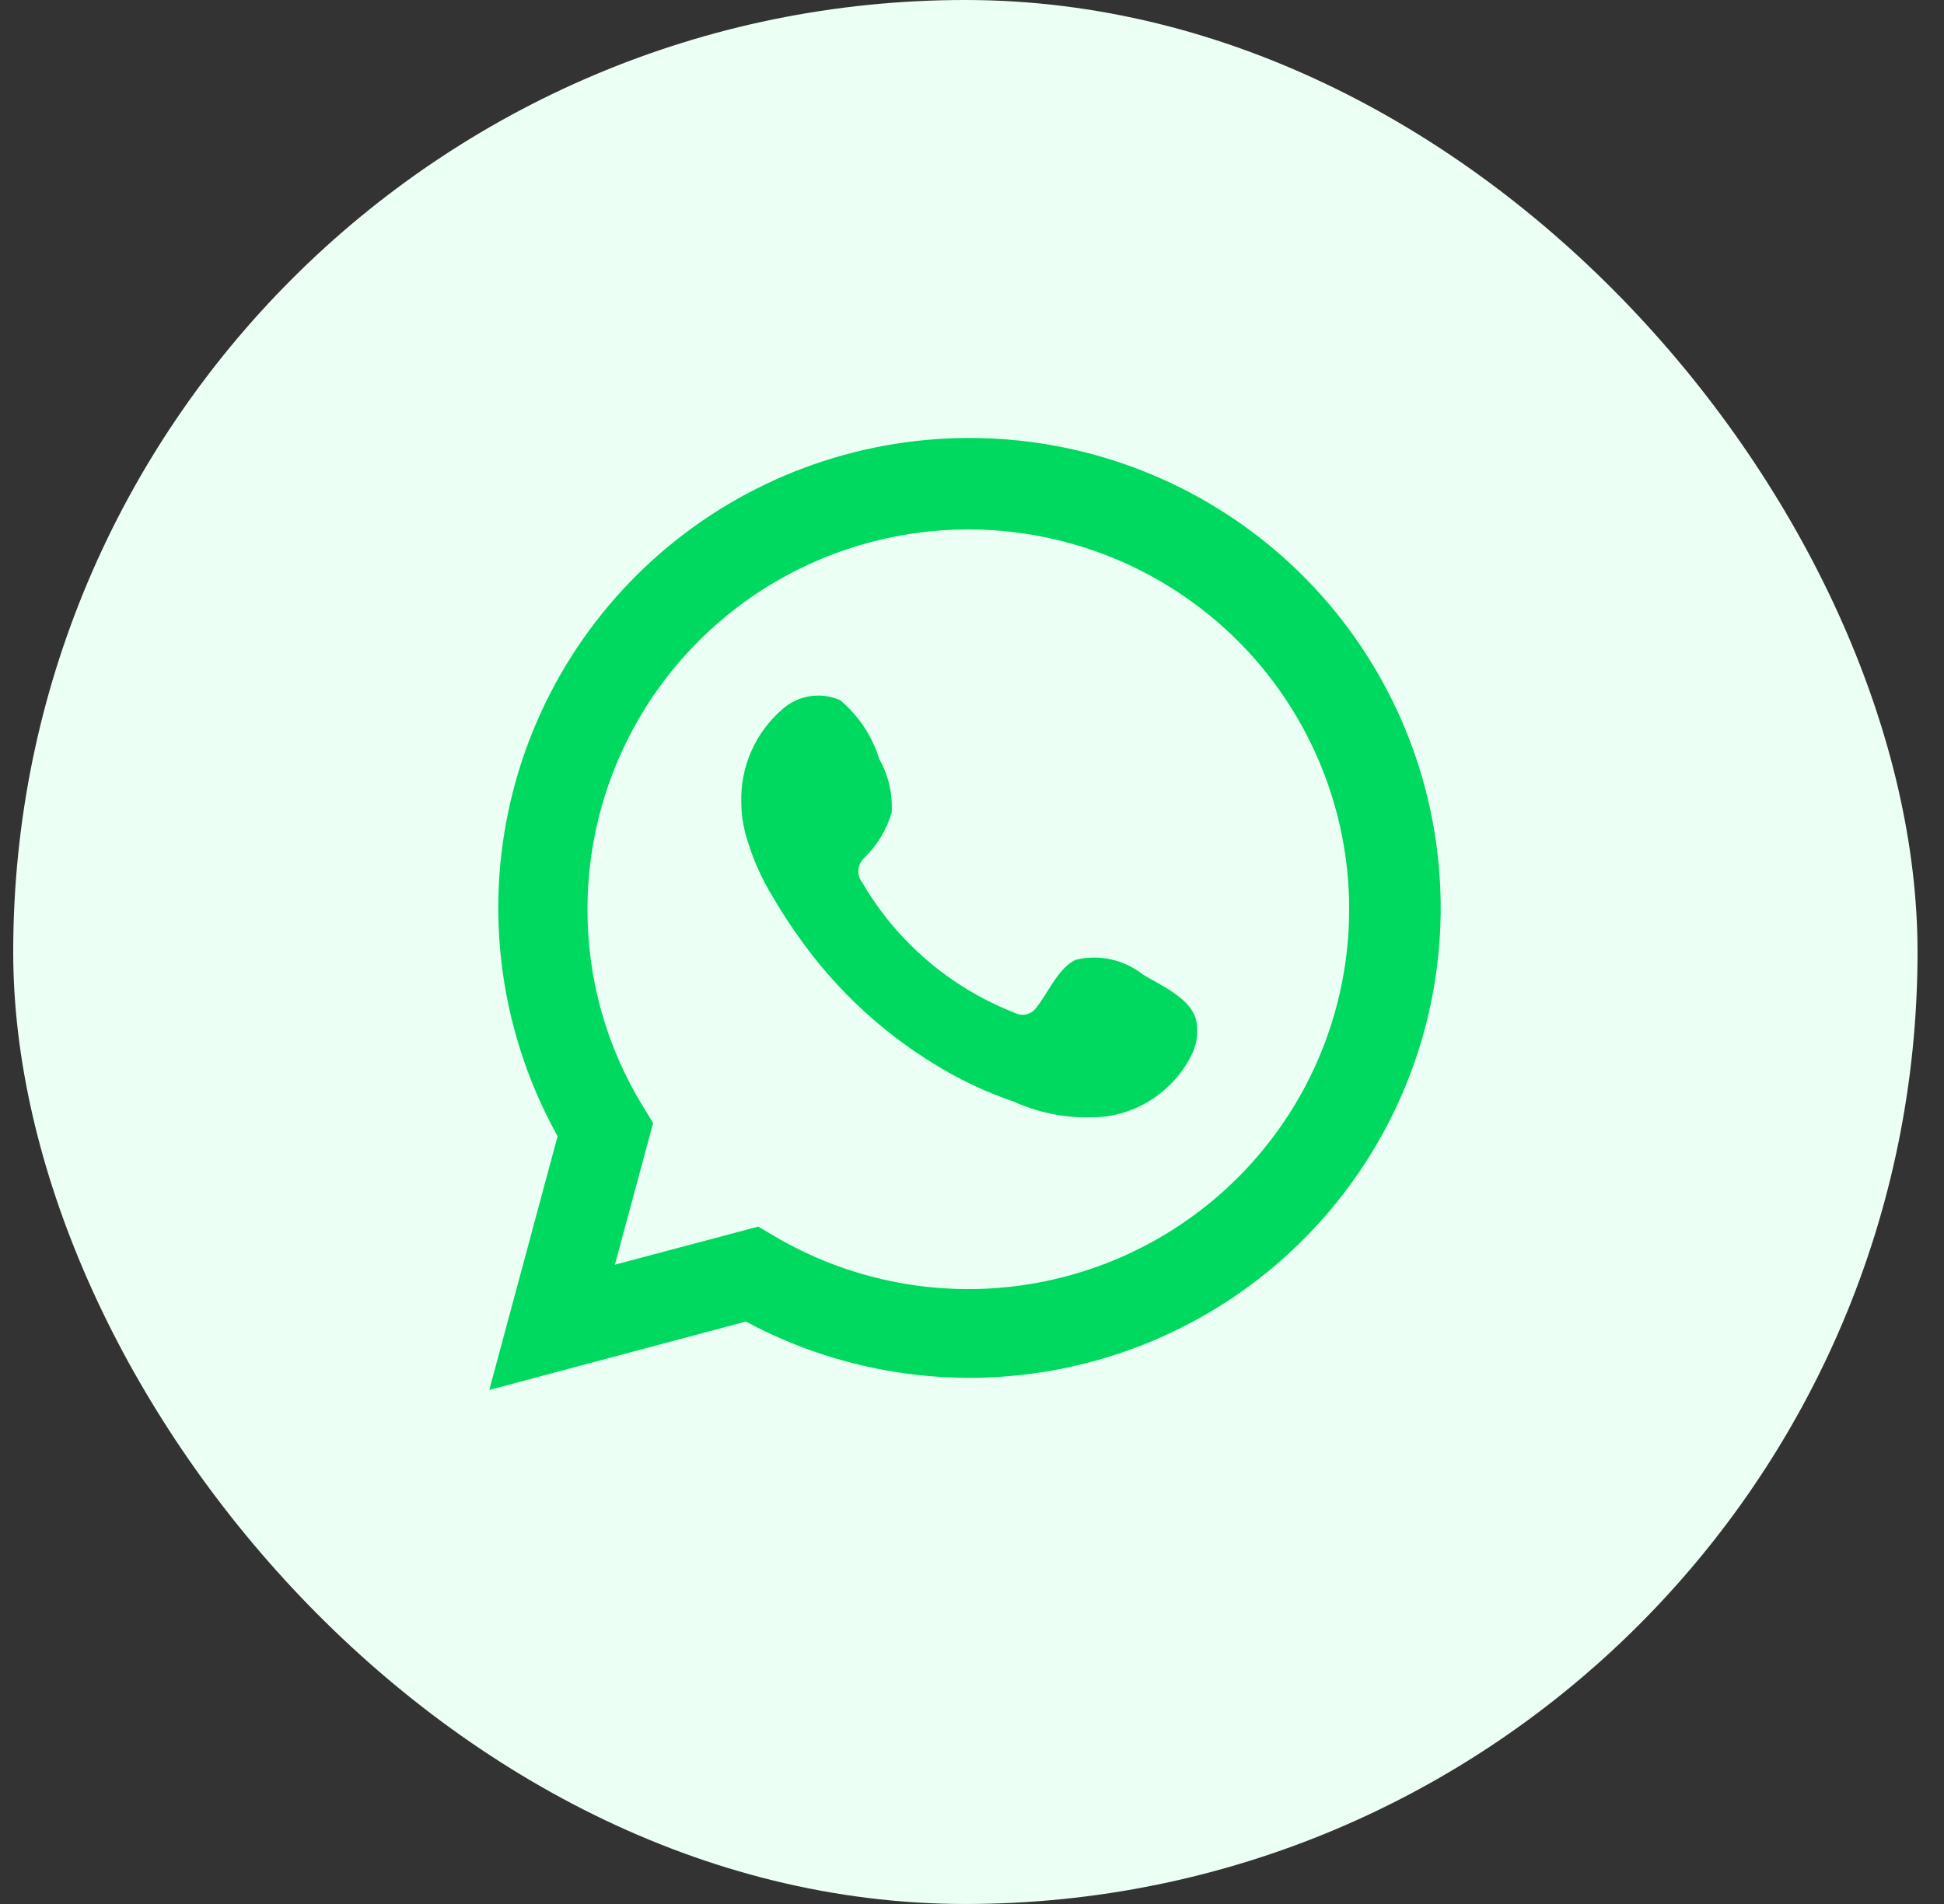
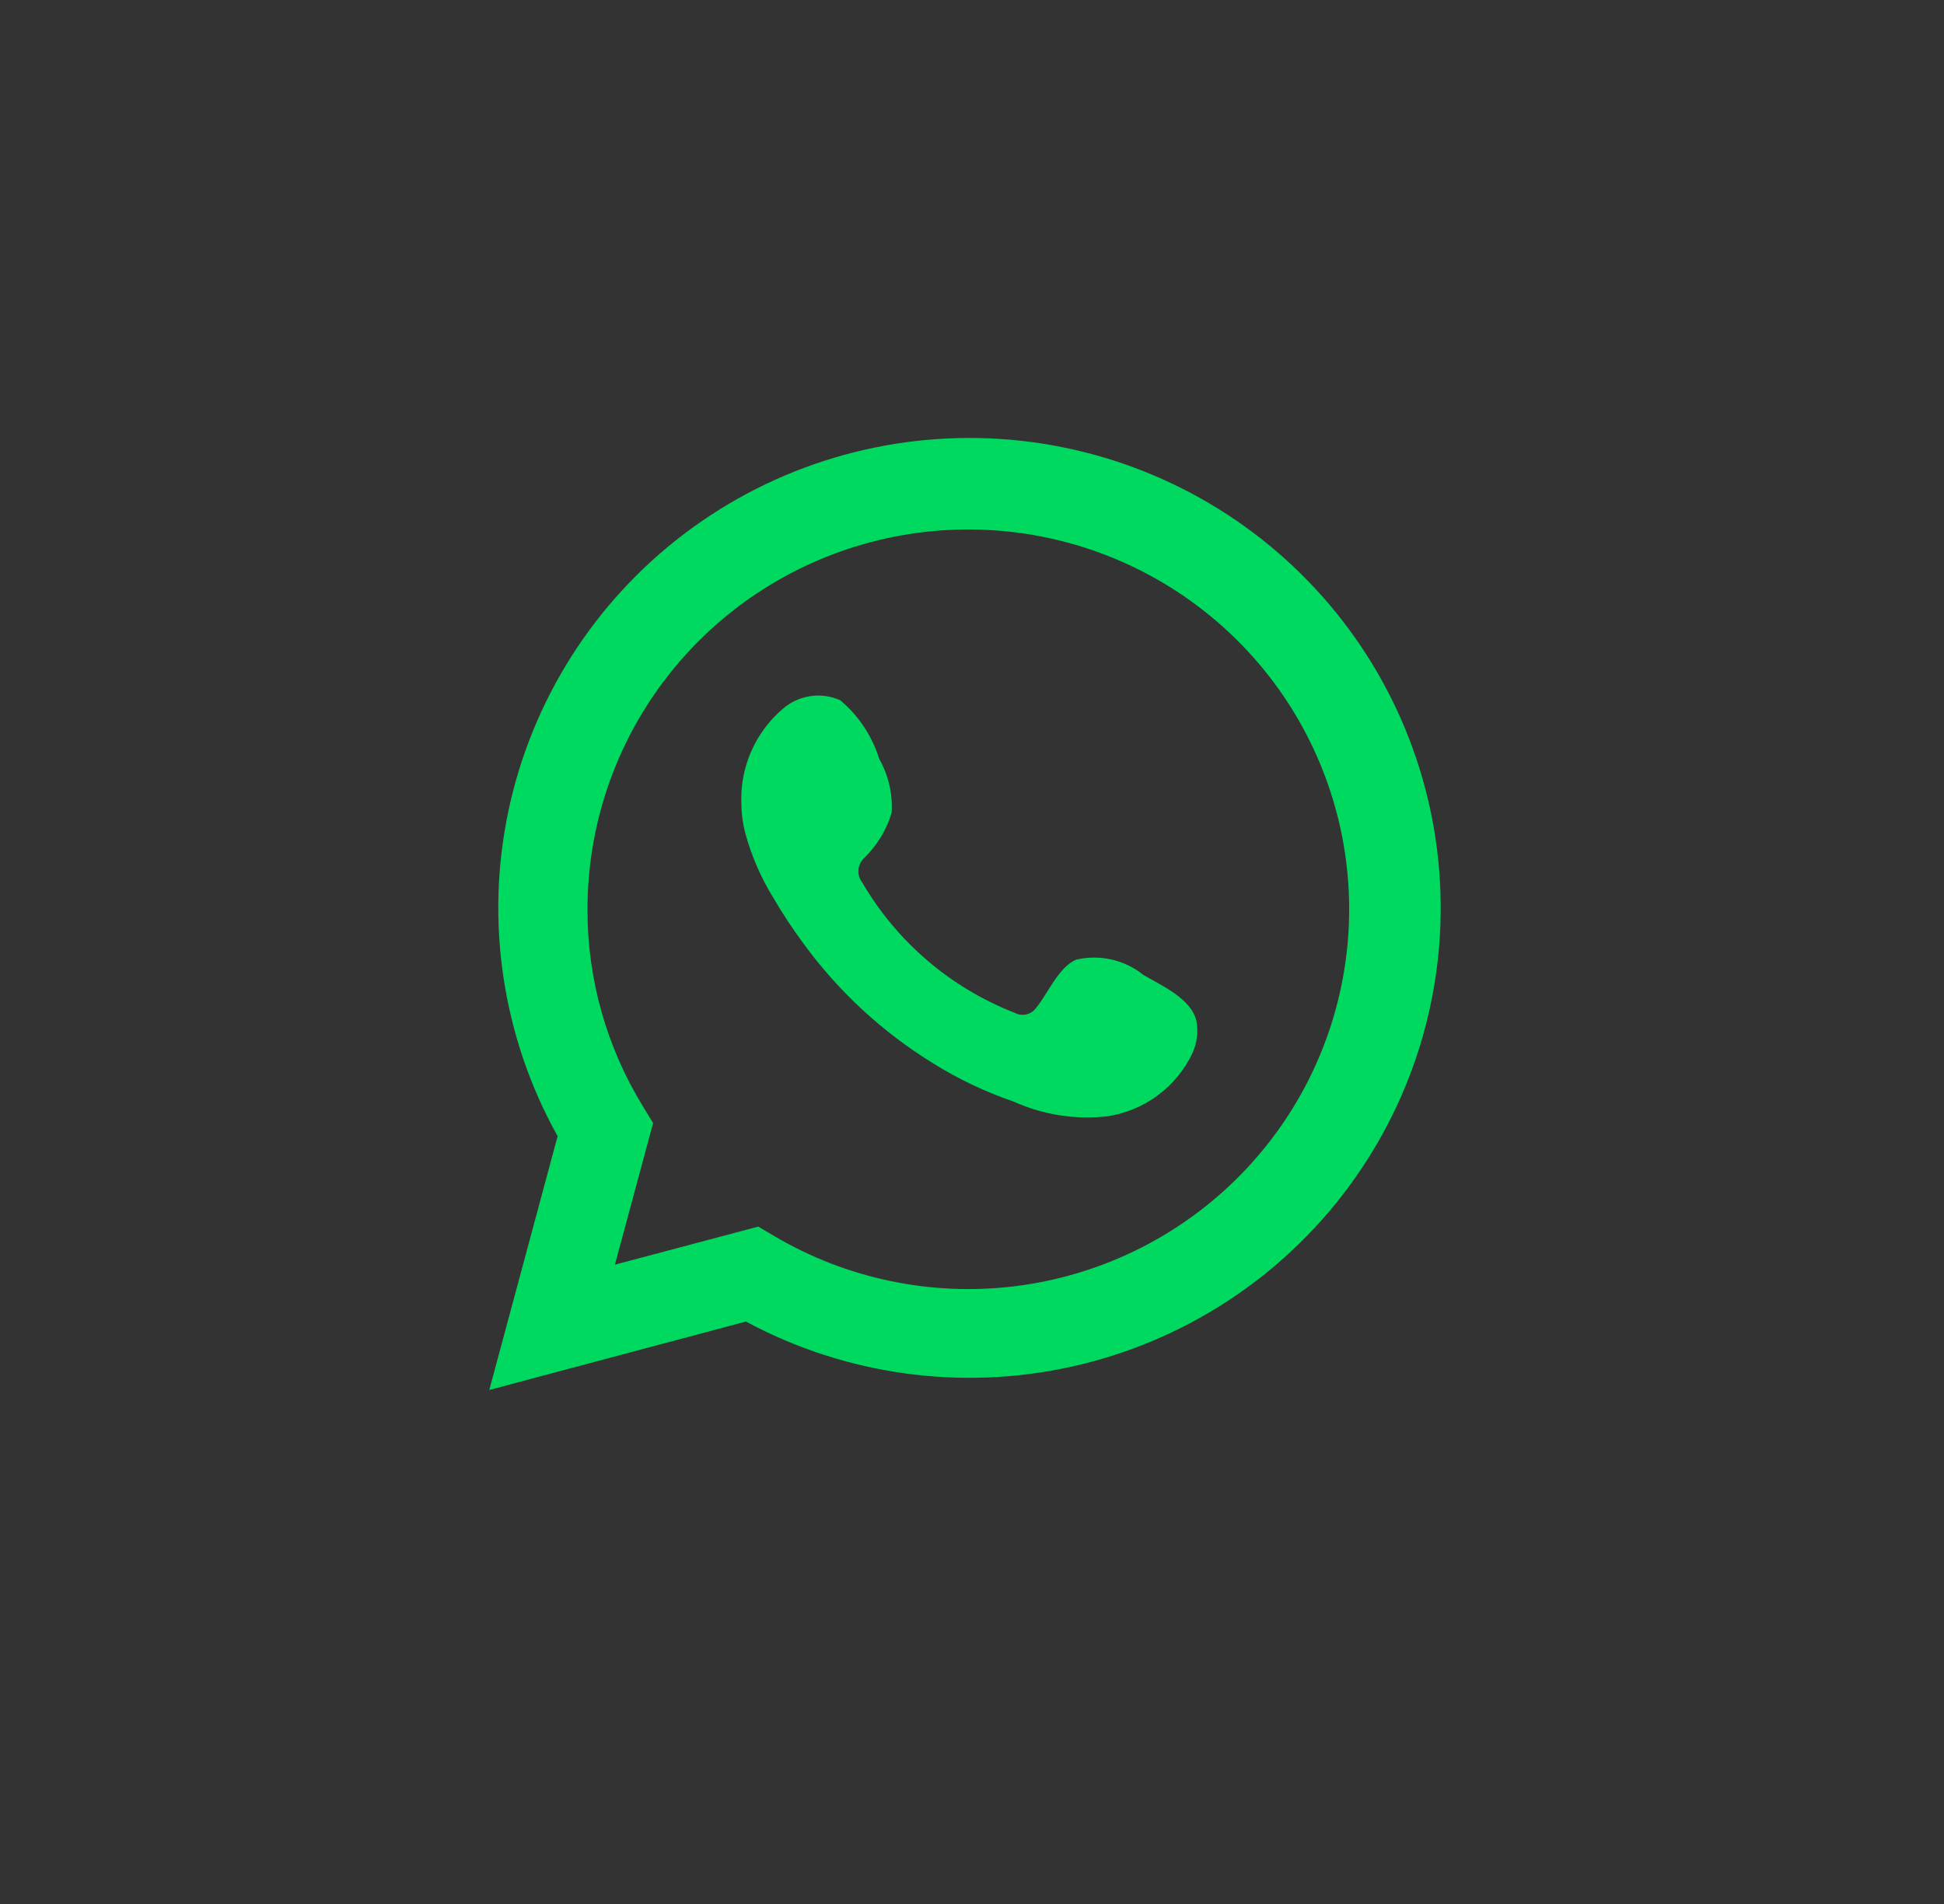
<svg xmlns="http://www.w3.org/2000/svg" width="49" height="48" viewBox="0 0 49 48" fill="none">
  <rect x="0" y="0" width="49" height="48" fill="#333333" stroke="none" />
  <g clip-path="url(#clip0_602_6045)">
-     <rect x="0.333" width="48" height="48" fill="#ECFFF5" />
    <path d="M12.333 35.041L14.055 28.644C12.667 26.152 12.226 23.244 12.813 20.454C13.4 17.664 14.976 15.178 17.252 13.454C19.529 11.729 22.352 10.882 25.204 11.066C28.056 11.25 30.747 12.454 32.781 14.457C34.815 16.46 36.057 19.127 36.278 21.97C36.5 24.812 35.686 27.639 33.987 29.931C32.288 32.224 29.817 33.828 27.027 34.45C24.238 35.072 21.317 34.669 18.801 33.317L12.333 35.041ZM19.113 30.923L19.513 31.16C21.335 32.237 23.464 32.683 25.567 32.428C27.67 32.172 29.629 31.231 31.139 29.749C32.65 28.267 33.626 26.328 33.916 24.235C34.207 22.142 33.795 20.012 32.745 18.177C31.695 16.341 30.065 14.904 28.111 14.089C26.156 13.274 23.986 13.126 21.939 13.67C19.892 14.213 18.082 15.416 16.792 17.093C15.502 18.769 14.805 20.824 14.808 22.937C14.806 24.689 15.292 26.407 16.211 27.9L16.462 28.313L15.499 31.883L19.113 30.923Z" fill="#00D95F" />
    <path fill-rule="evenodd" clip-rule="evenodd" d="M28.821 24.578C28.586 24.39 28.312 24.257 28.018 24.19C27.724 24.123 27.419 24.125 27.126 24.193C26.685 24.376 26.401 25.065 26.116 25.41C26.056 25.493 25.968 25.551 25.868 25.573C25.768 25.596 25.663 25.581 25.573 25.532C23.96 24.902 22.608 23.746 21.736 22.252C21.662 22.159 21.627 22.041 21.638 21.922C21.65 21.804 21.707 21.694 21.797 21.617C22.115 21.303 22.348 20.915 22.475 20.488C22.504 20.016 22.395 19.547 22.163 19.135C21.984 18.558 21.643 18.044 21.18 17.654C20.942 17.547 20.677 17.511 20.419 17.551C20.16 17.59 19.918 17.704 19.723 17.877C19.384 18.169 19.114 18.534 18.935 18.943C18.755 19.353 18.67 19.797 18.686 20.244C18.687 20.495 18.719 20.745 18.781 20.988C18.938 21.572 19.18 22.13 19.499 22.645C19.729 23.039 19.981 23.42 20.252 23.787C21.133 24.994 22.24 26.018 23.513 26.803C24.151 27.202 24.834 27.527 25.546 27.77C26.287 28.105 27.105 28.234 27.912 28.142C28.373 28.073 28.809 27.891 29.182 27.614C29.556 27.337 29.855 26.973 30.055 26.553C30.172 26.299 30.207 26.016 30.156 25.742C30.034 25.18 29.282 24.849 28.821 24.578Z" fill="#00D95F" />
  </g>
  <defs>
    <clipPath id="clip0_602_6045">
      <rect x="0.333" width="48" height="48" rx="24" fill="white" />
    </clipPath>
  </defs>
</svg>